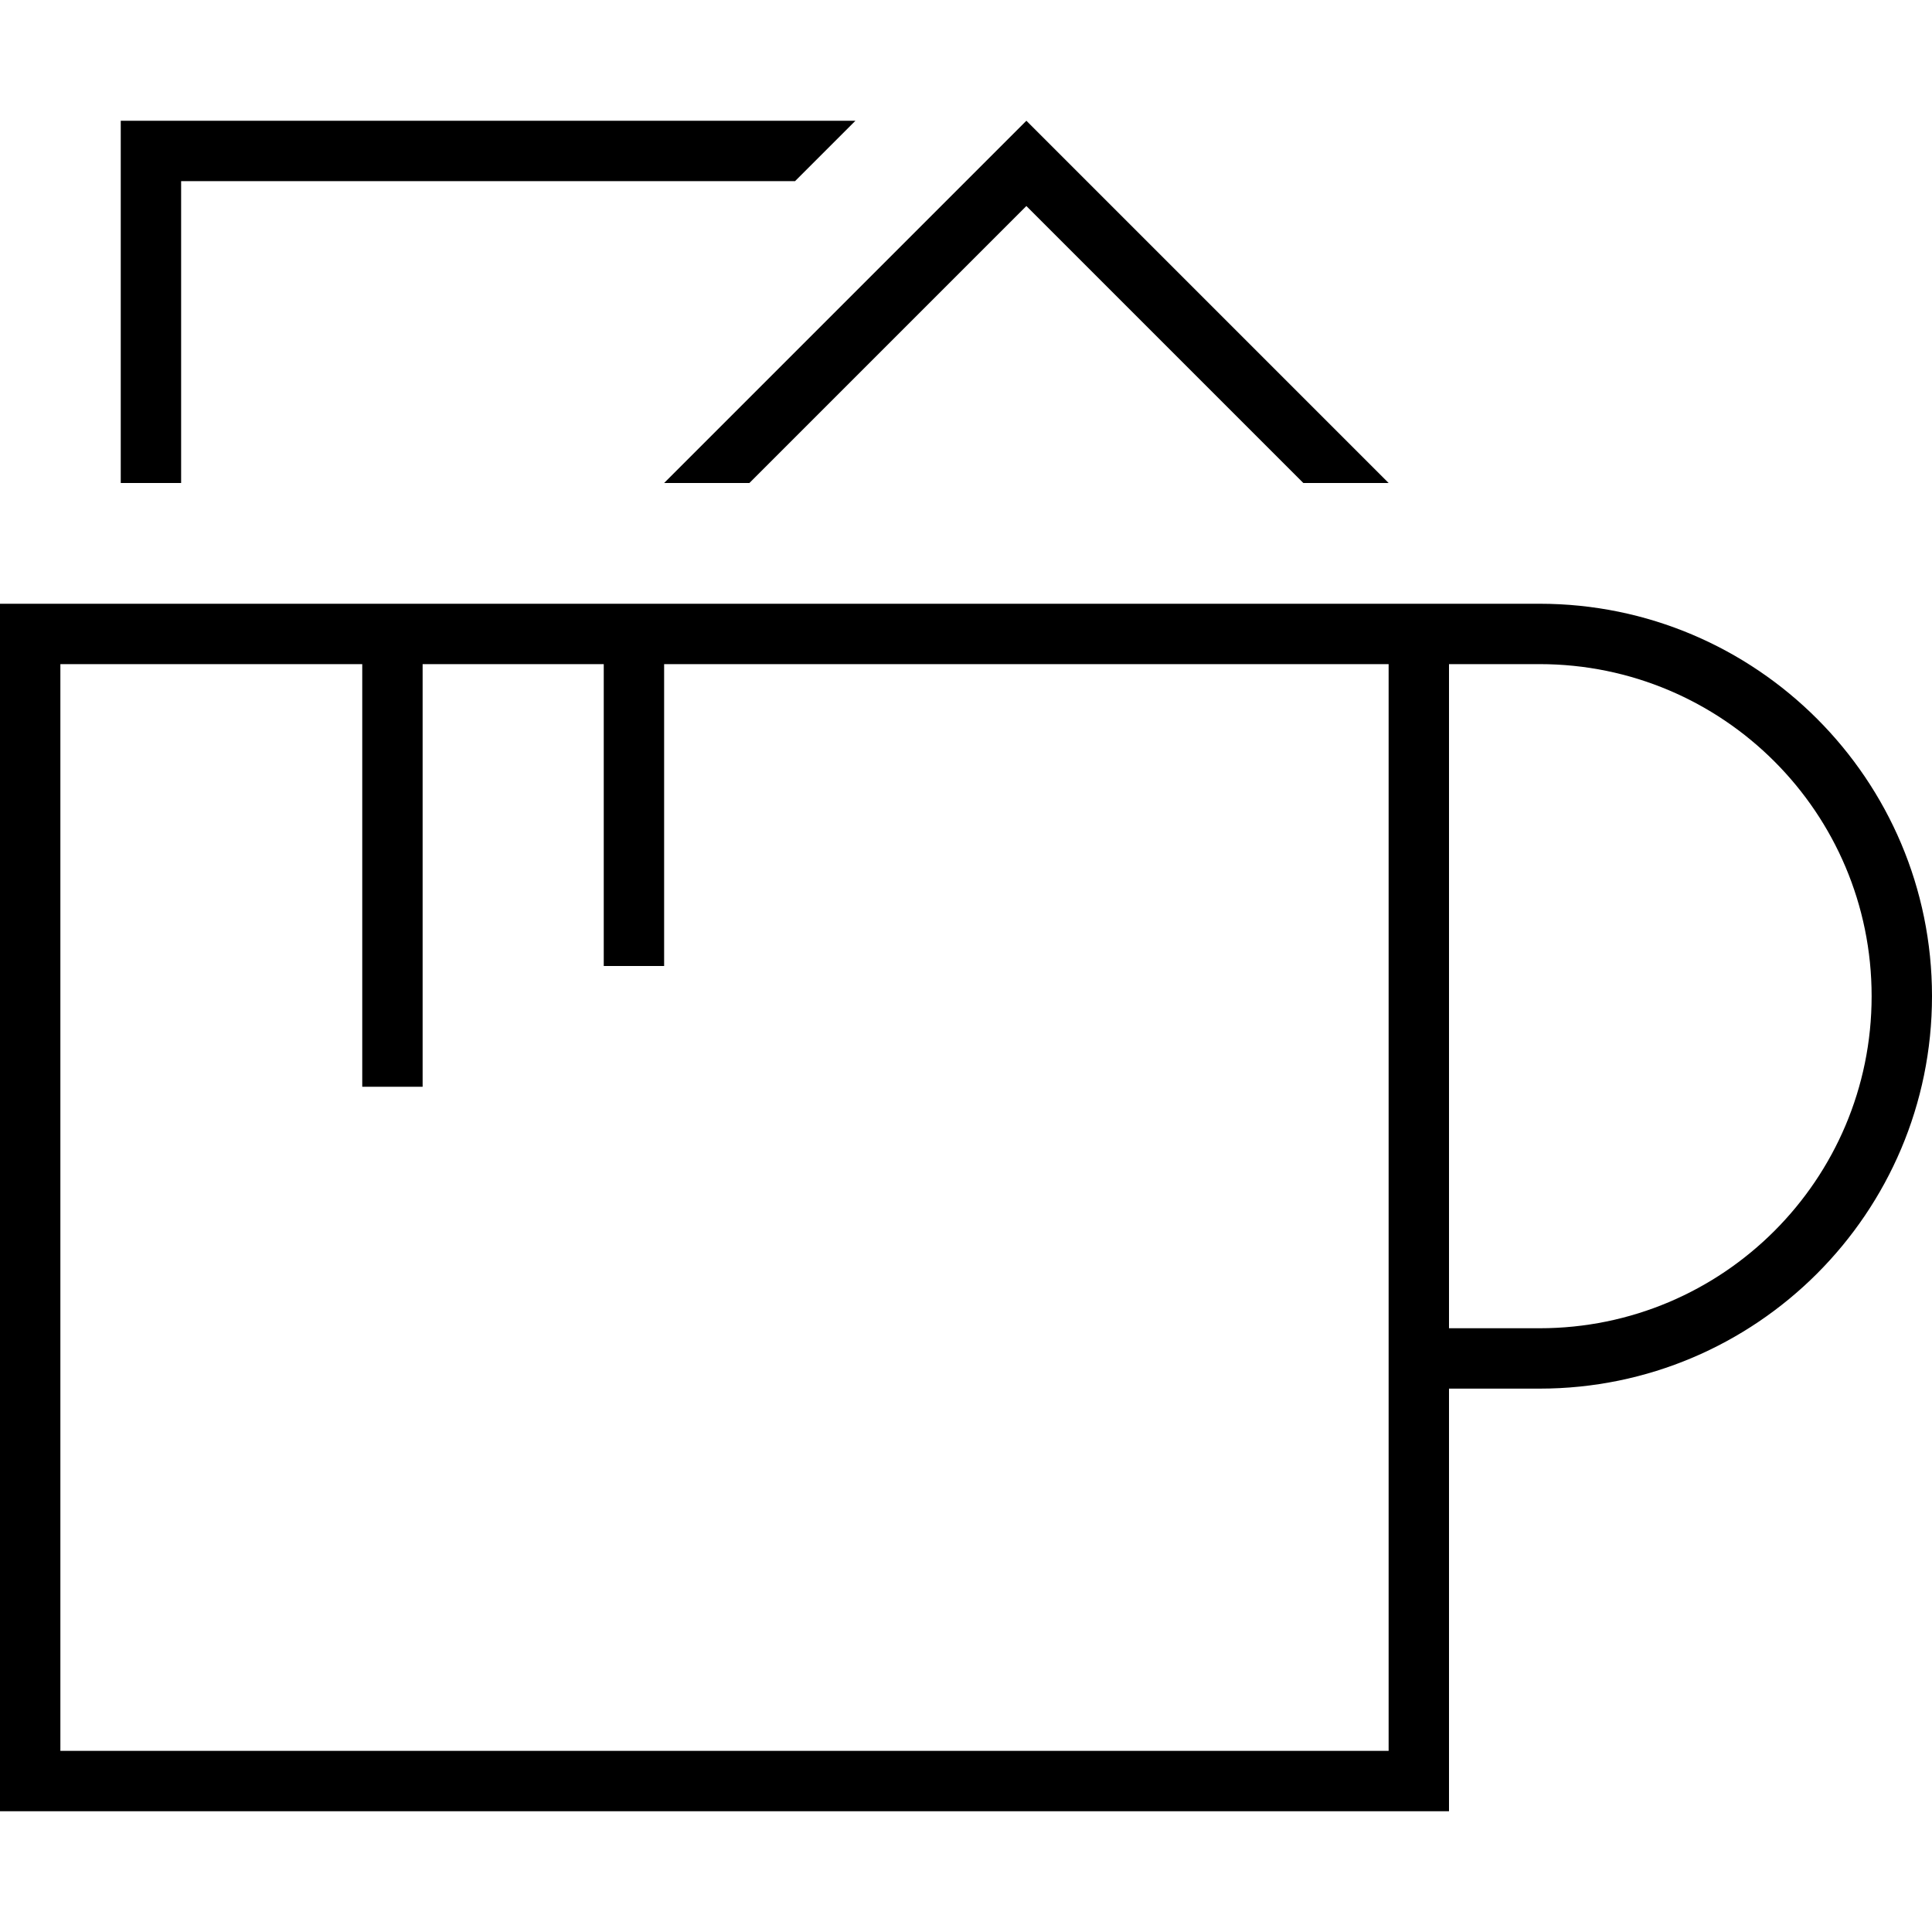
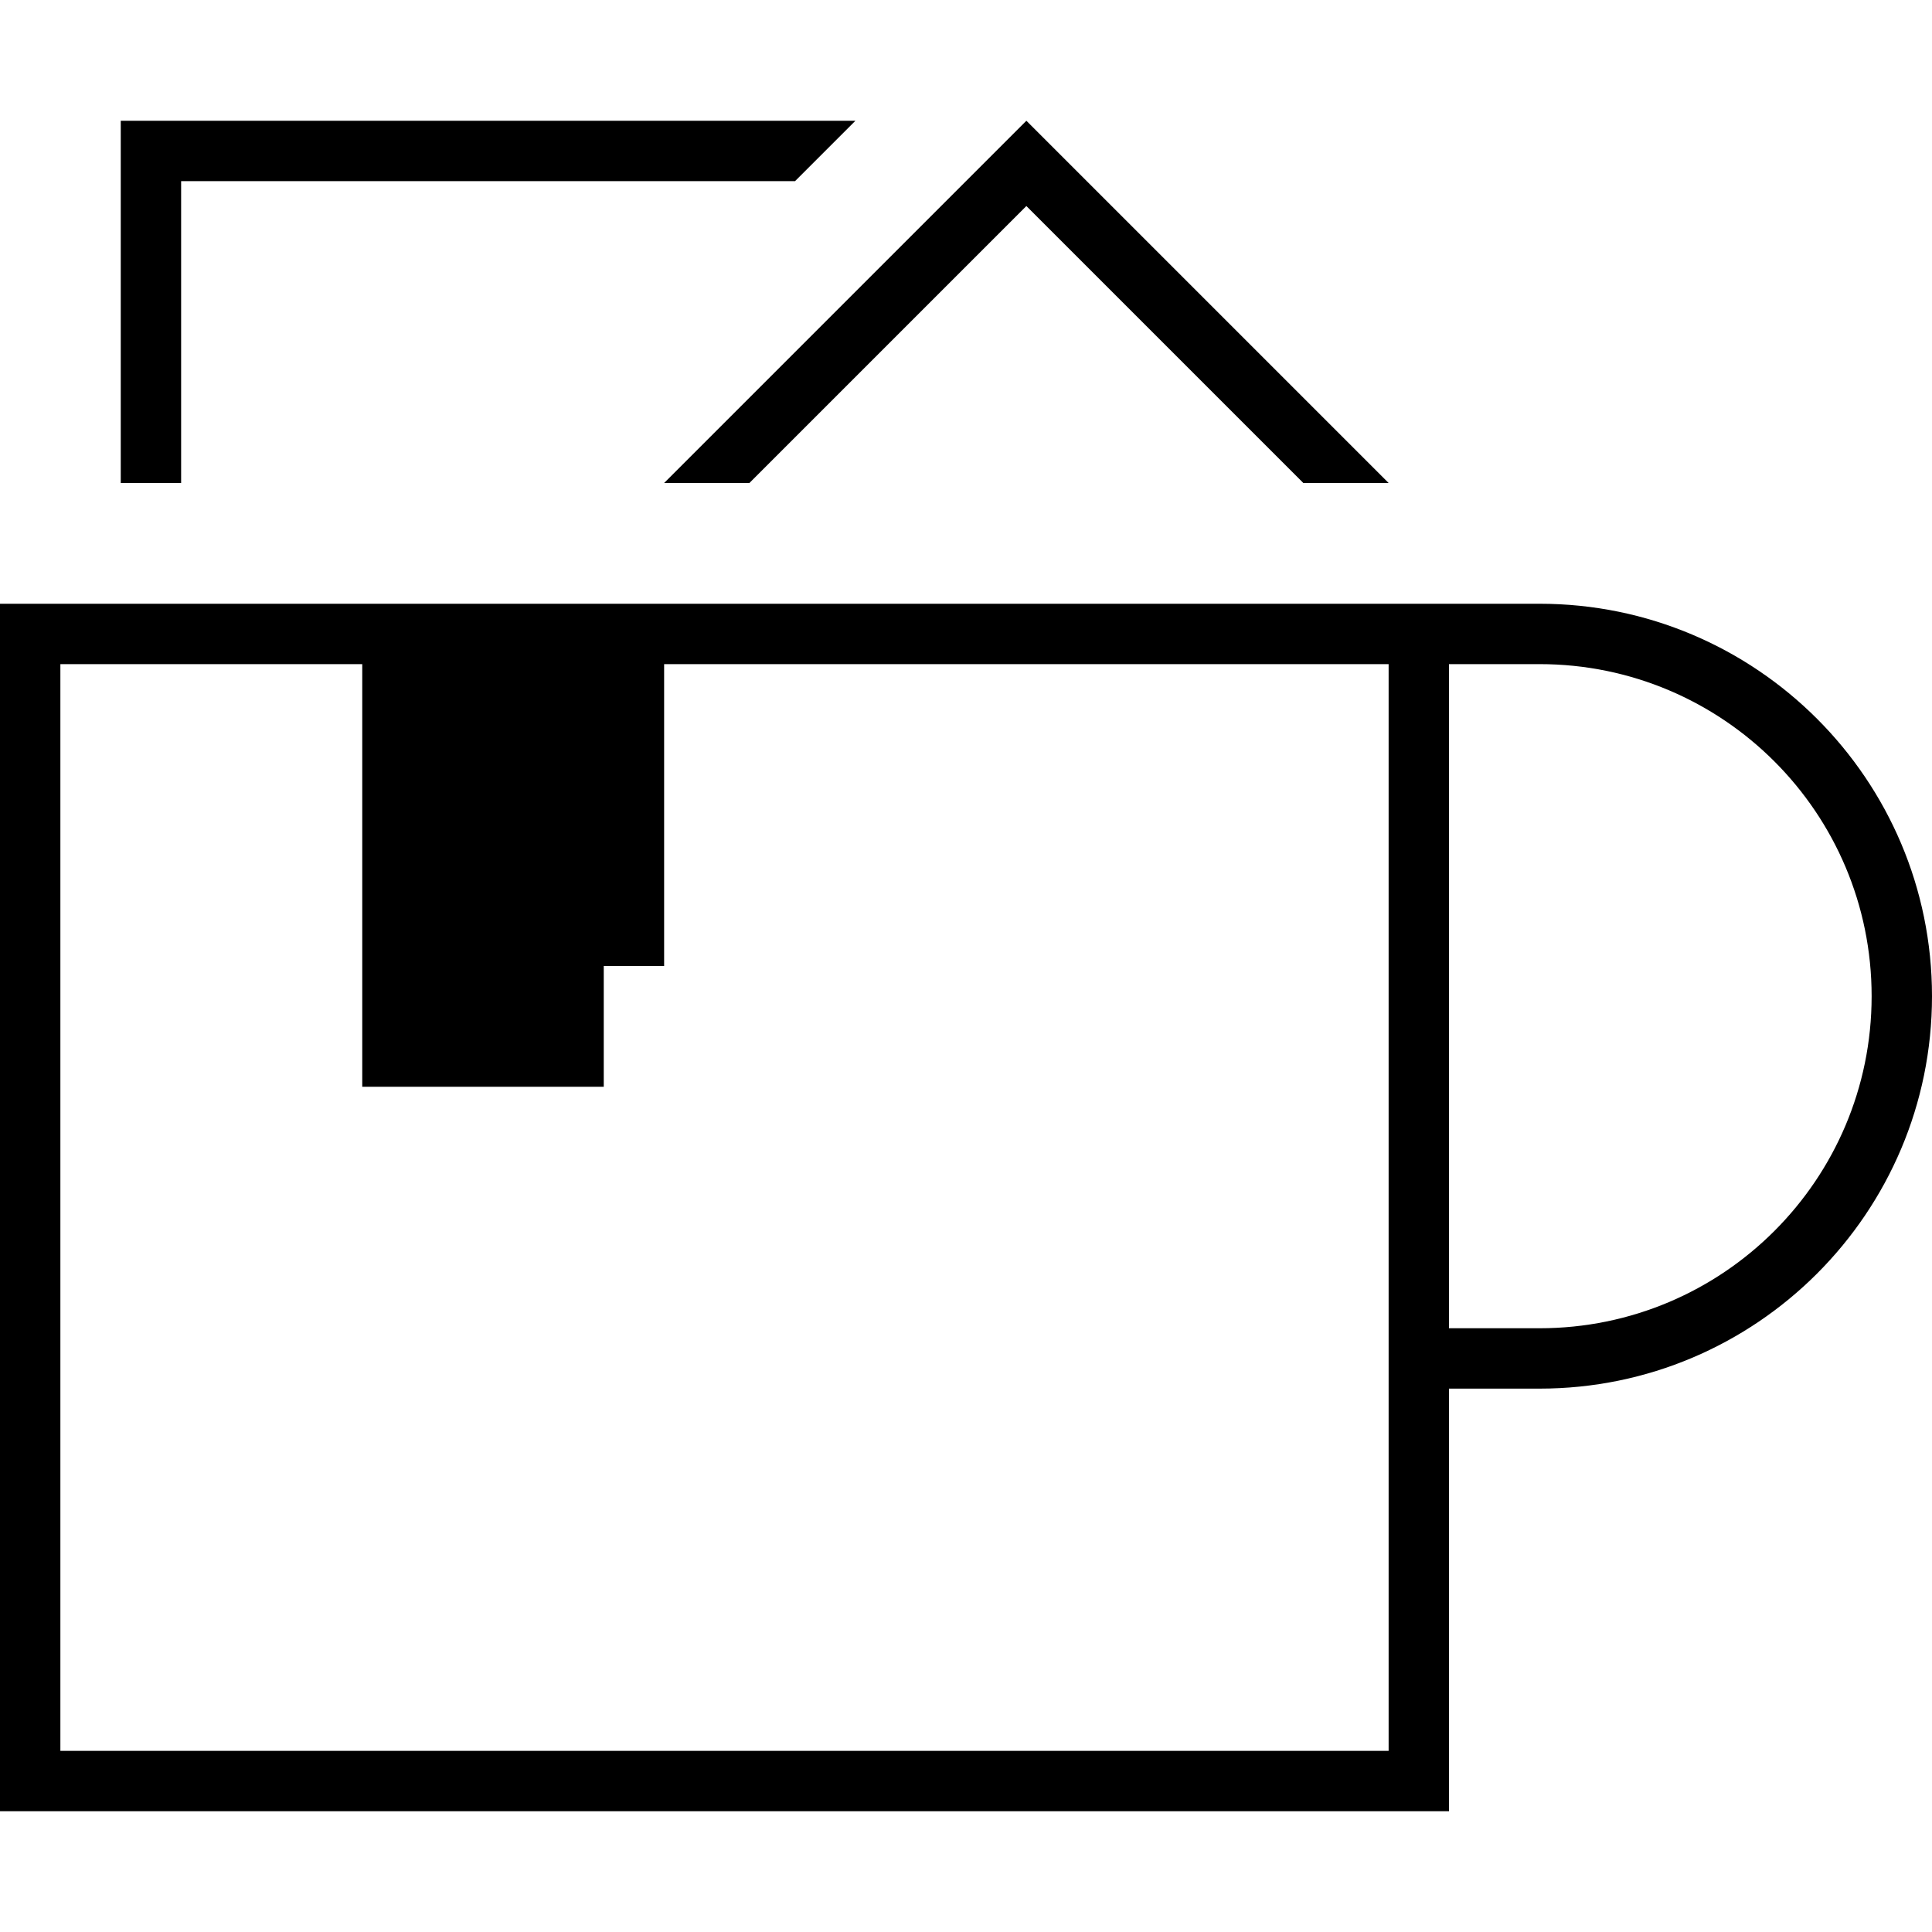
<svg xmlns="http://www.w3.org/2000/svg" viewBox="0 0 512 512">
-   <path d="M176 128l0 0 11.3-11.3 73.4-73.4L272 32l11.3 11.3 73.4 73.4L368 128l0 0H345.4l0 0L272 54.6 198.6 128l0 0H176zM48 128H32V48 32H48 226.7l-16 16H48v80zm128 48v72 8H160v-8V176H112V280v8H96v-8V176H16V464H368V176H344 176zm0-16H344h24 16 24c57.4 0 104 46.6 104 104s-46.6 104-104 104H384v96 16H368 16 0V464 176 160H16 96h16 48 16zm208 16V352h24c48.6 0 88-39.4 88-88s-39.4-88-88-88H384z" />
+   <path d="M176 128l0 0 11.3-11.3 73.4-73.4L272 32l11.3 11.3 73.4 73.4L368 128l0 0H345.4l0 0L272 54.6 198.6 128l0 0H176zM48 128H32V48 32H48 226.7l-16 16H48v80zm128 48v72 8H160v-8V176V280v8H96v-8V176H16V464H368V176H344 176zm0-16H344h24 16 24c57.4 0 104 46.6 104 104s-46.6 104-104 104H384v96 16H368 16 0V464 176 160H16 96h16 48 16zm208 16V352h24c48.6 0 88-39.4 88-88s-39.4-88-88-88H384z" />
</svg>